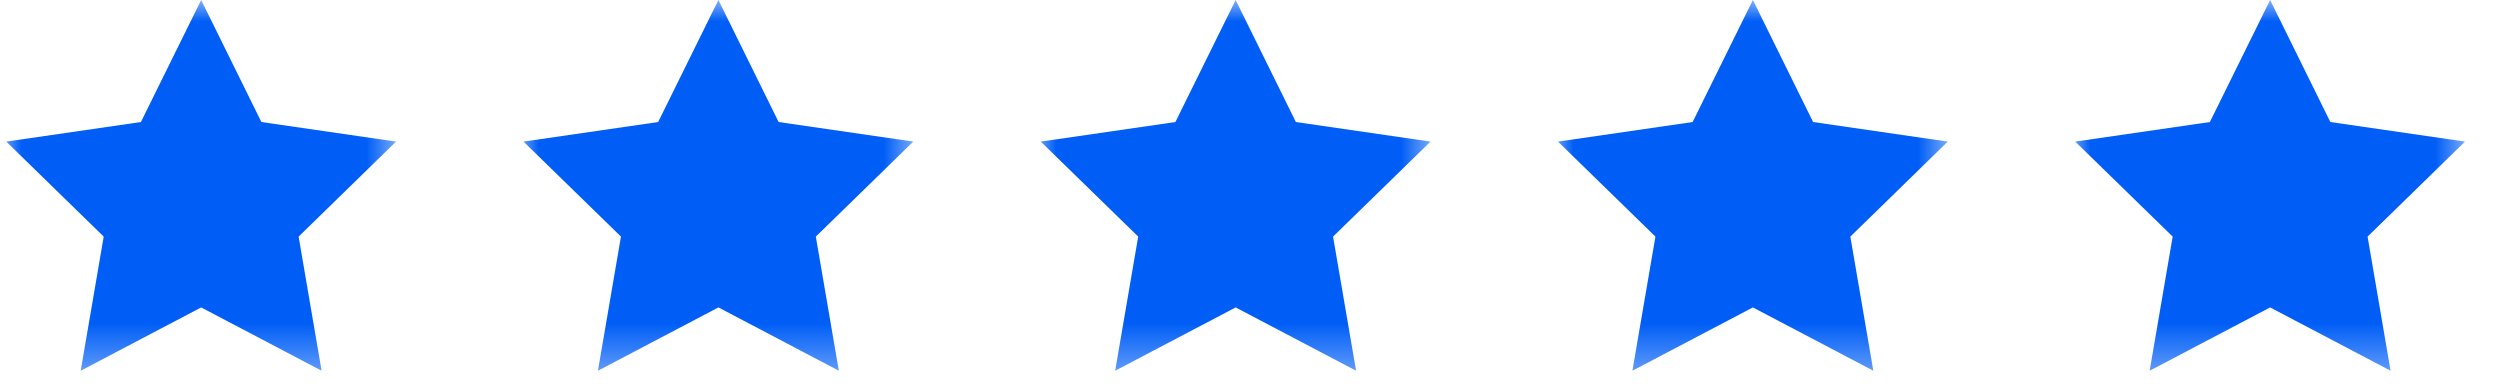
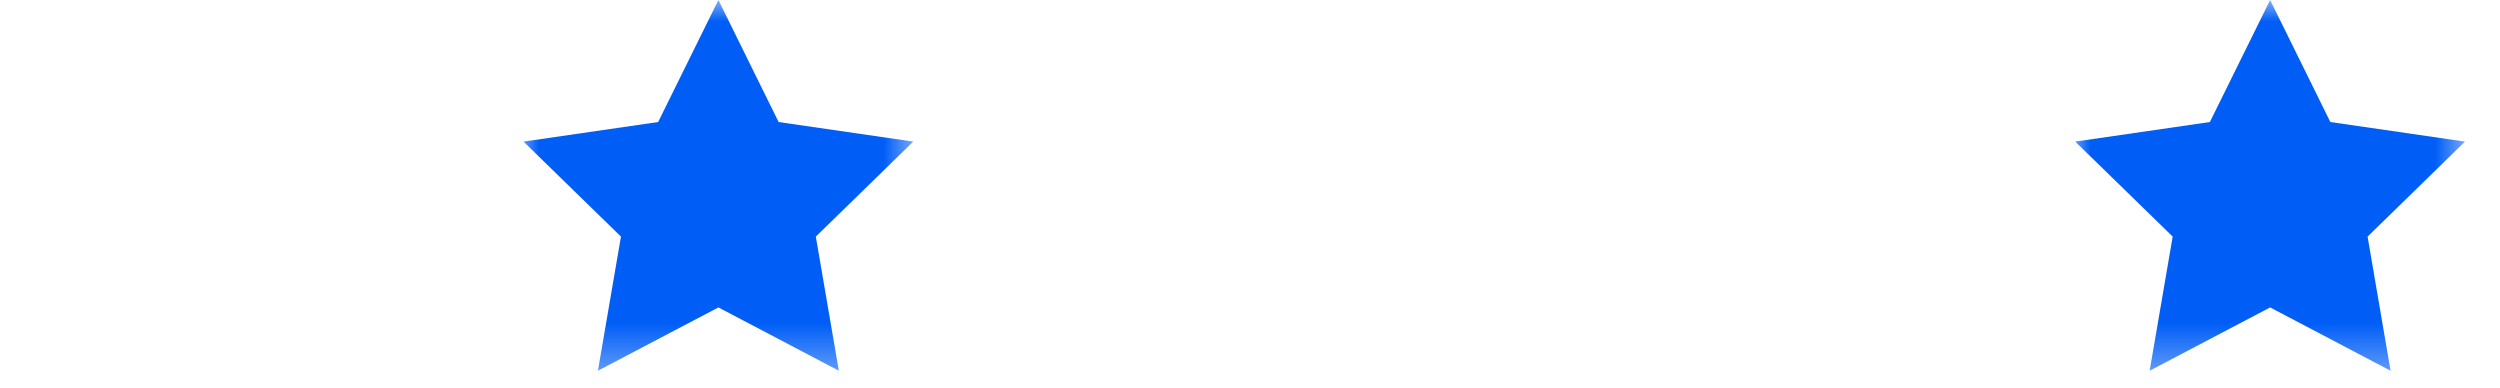
<svg xmlns="http://www.w3.org/2000/svg" width="58" height="9" viewBox="0 0 58 9" fill="none">
  <mask id="mask0_3_2729" style="mask-type:luminance" maskUnits="userSpaceOnUse" x="0" y="0" width="10" height="9">
    <path d="M0 0H9.333V8.667H0V0Z" fill="white" />
  </mask>
  <g mask="url(#mask0_3_2729)">
-     <path d="M4.667 0L6.064 2.831L9.188 3.285L6.928 5.489L7.461 8.601L4.667 7.132L1.872 8.601L2.406 5.489L0.145 3.285L3.269 2.831L4.667 0Z" fill="#005EF6" />
-   </g>
+     </g>
  <mask id="mask1_3_2729" style="mask-type:luminance" maskUnits="userSpaceOnUse" x="12" y="0" width="10" height="9">
    <path d="M12 0H21.333V8.667H12V0Z" fill="white" />
  </mask>
  <g mask="url(#mask1_3_2729)">
    <path d="M16.667 0L18.064 2.831L21.188 3.285L18.927 5.489L19.461 8.601L16.667 7.132L13.872 8.601L14.406 5.489L12.145 3.285L15.269 2.831L16.667 0Z" fill="#005EF6" />
  </g>
  <mask id="mask2_3_2729" style="mask-type:luminance" maskUnits="userSpaceOnUse" x="24" y="0" width="10" height="9">
-     <path d="M24 0H33.333V8.667H24V0Z" fill="white" />
-   </mask>
+     </mask>
  <g mask="url(#mask2_3_2729)">
-     <path d="M28.667 0L30.064 2.831L33.188 3.285L30.927 5.489L31.461 8.601L28.667 7.132L25.872 8.601L26.406 5.489L24.145 3.285L27.269 2.831L28.667 0Z" fill="#005EF6" />
-   </g>
+     </g>
  <mask id="mask3_3_2729" style="mask-type:luminance" maskUnits="userSpaceOnUse" x="36" y="0" width="10" height="9">
-     <path d="M36 0H45.333V8.667H36V0Z" fill="white" />
+     <path d="M36 0V8.667H36V0Z" fill="white" />
  </mask>
  <g mask="url(#mask3_3_2729)">
    <path d="M40.667 0L42.064 2.831L45.188 3.285L42.928 5.489L43.461 8.601L40.667 7.132L37.872 8.601L38.406 5.489L36.145 3.285L39.269 2.831L40.667 0Z" fill="#005EF6" />
  </g>
  <mask id="mask4_3_2729" style="mask-type:luminance" maskUnits="userSpaceOnUse" x="48" y="0" width="10" height="9">
    <path d="M48 0H57.333V8.667H48V0Z" fill="white" />
  </mask>
  <g mask="url(#mask4_3_2729)">
    <path d="M52.667 0L54.064 2.831L57.188 3.285L54.928 5.489L55.461 8.601L52.667 7.132L49.872 8.601L50.406 5.489L48.145 3.285L51.269 2.831L52.667 0Z" fill="#005EF6" />
  </g>
</svg>